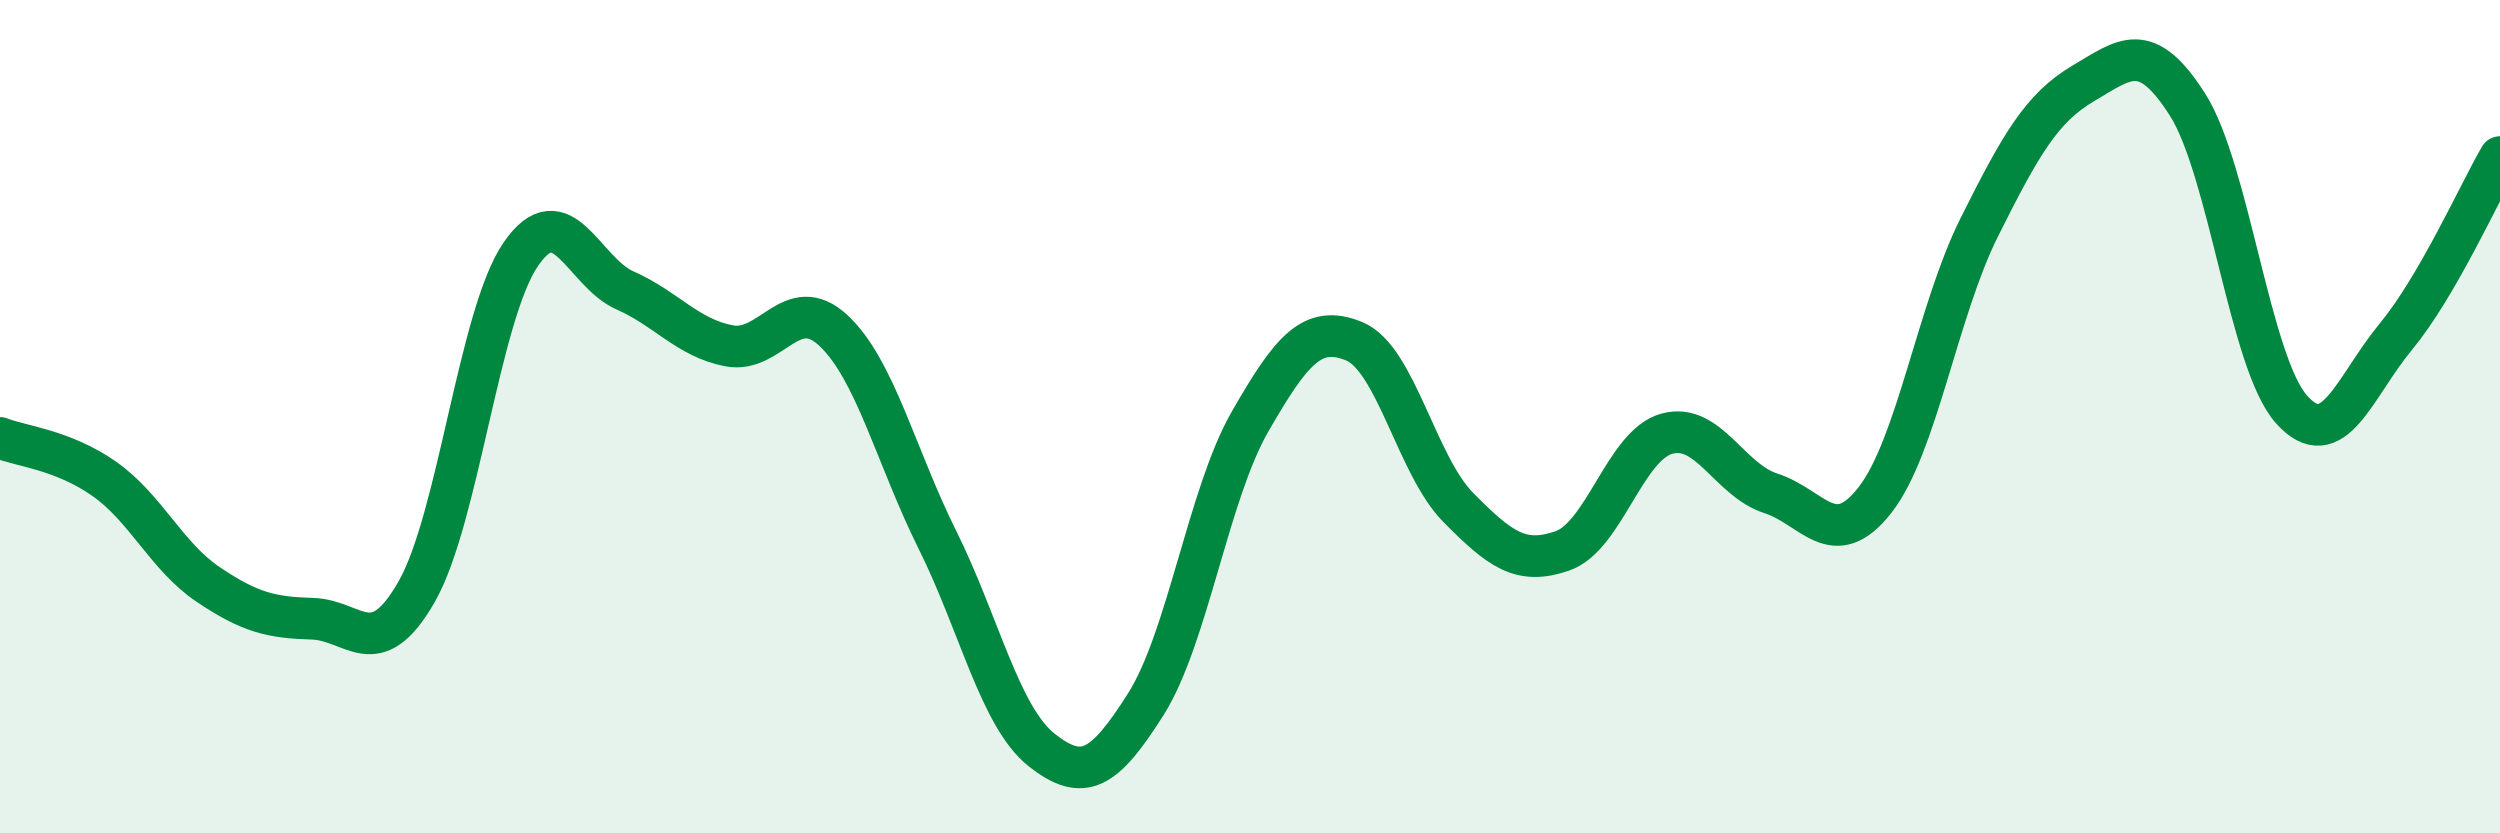
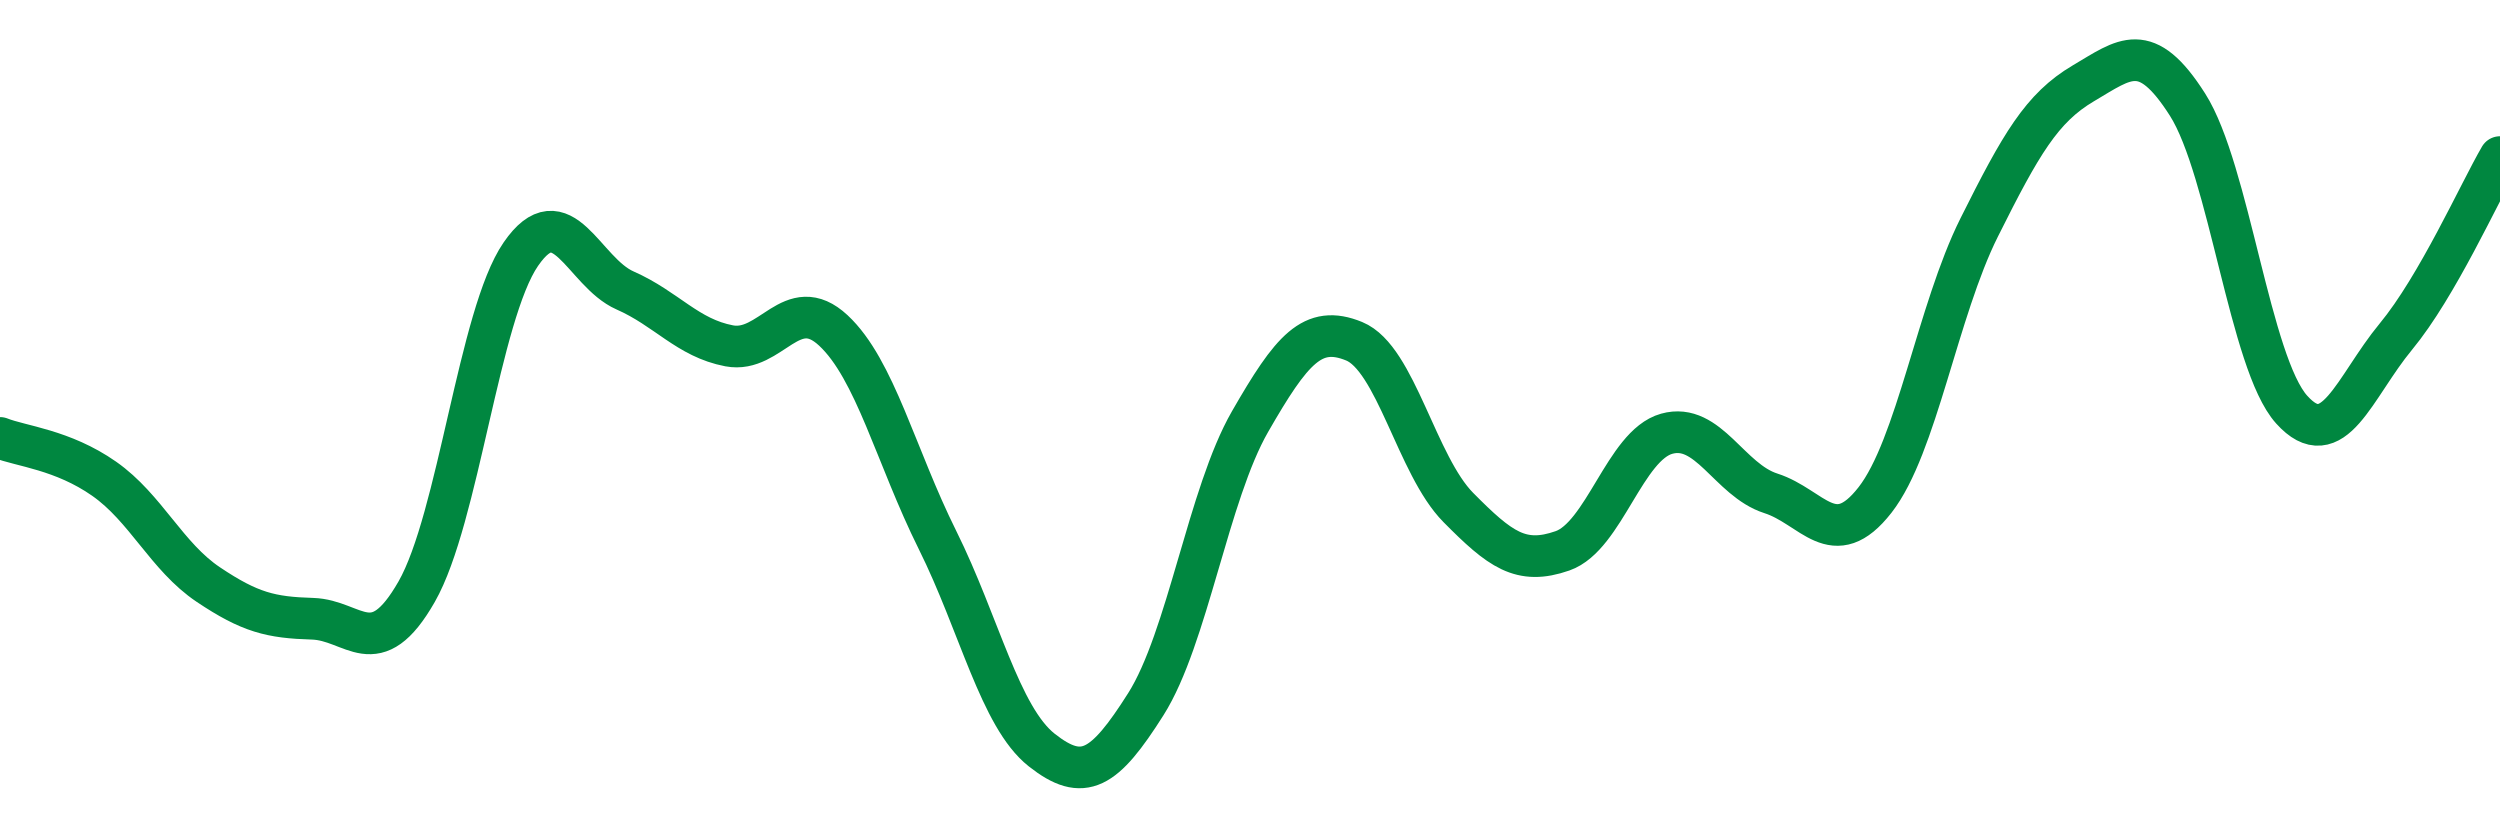
<svg xmlns="http://www.w3.org/2000/svg" width="60" height="20" viewBox="0 0 60 20">
-   <path d="M 0,10.51 C 0.5,10.71 1.5,10.79 2.5,11.49 C 3.5,12.19 4,13.36 5,14.03 C 6,14.7 6.5,14.82 7.5,14.85 C 8.5,14.88 9,15.95 10,14.2 C 11,12.45 11.5,7.55 12.5,6.1 C 13.5,4.65 14,6.53 15,6.97 C 16,7.41 16.5,8.11 17.5,8.3 C 18.5,8.49 19,7 20,7.93 C 21,8.86 21.5,10.95 22.5,12.96 C 23.5,14.97 24,17.21 25,18 C 26,18.79 26.5,18.48 27.5,16.9 C 28.5,15.32 29,11.86 30,10.12 C 31,8.38 31.5,7.78 32.5,8.19 C 33.5,8.6 34,11.17 35,12.18 C 36,13.19 36.5,13.57 37.5,13.22 C 38.5,12.87 39,10.69 40,10.41 C 41,10.13 41.5,11.52 42.5,11.84 C 43.5,12.16 44,13.28 45,12 C 46,10.72 46.5,7.46 47.5,5.46 C 48.5,3.46 49,2.59 50,2 C 51,1.41 51.5,0.94 52.5,2.51 C 53.5,4.08 54,8.72 55,9.83 C 56,10.94 56.5,9.29 57.5,8.08 C 58.5,6.87 59.5,4.63 60,3.77L60 20L0 20Z" fill="#008740" opacity="0.1" stroke-linecap="round" stroke-linejoin="round" />
  <path d="M 0,10.51 C 0.5,10.71 1.5,10.79 2.5,11.49 C 3.5,12.19 4,13.36 5,14.03 C 6,14.7 6.5,14.82 7.5,14.85 C 8.5,14.88 9,15.95 10,14.2 C 11,12.45 11.5,7.55 12.5,6.1 C 13.5,4.65 14,6.53 15,6.97 C 16,7.41 16.5,8.11 17.5,8.3 C 18.5,8.49 19,7 20,7.93 C 21,8.86 21.5,10.95 22.5,12.96 C 23.5,14.97 24,17.21 25,18 C 26,18.79 26.5,18.48 27.5,16.9 C 28.5,15.32 29,11.86 30,10.12 C 31,8.38 31.5,7.78 32.5,8.19 C 33.5,8.6 34,11.17 35,12.18 C 36,13.19 36.5,13.57 37.5,13.22 C 38.5,12.87 39,10.69 40,10.41 C 41,10.13 41.5,11.52 42.5,11.84 C 43.5,12.16 44,13.28 45,12 C 46,10.72 46.5,7.46 47.5,5.46 C 48.5,3.46 49,2.59 50,2 C 51,1.41 51.5,0.94 52.5,2.51 C 53.5,4.08 54,8.72 55,9.83 C 56,10.94 56.5,9.29 57.5,8.08 C 58.5,6.87 59.5,4.63 60,3.77" stroke="#008740" stroke-width="1" fill="none" stroke-linecap="round" stroke-linejoin="round" />
</svg>